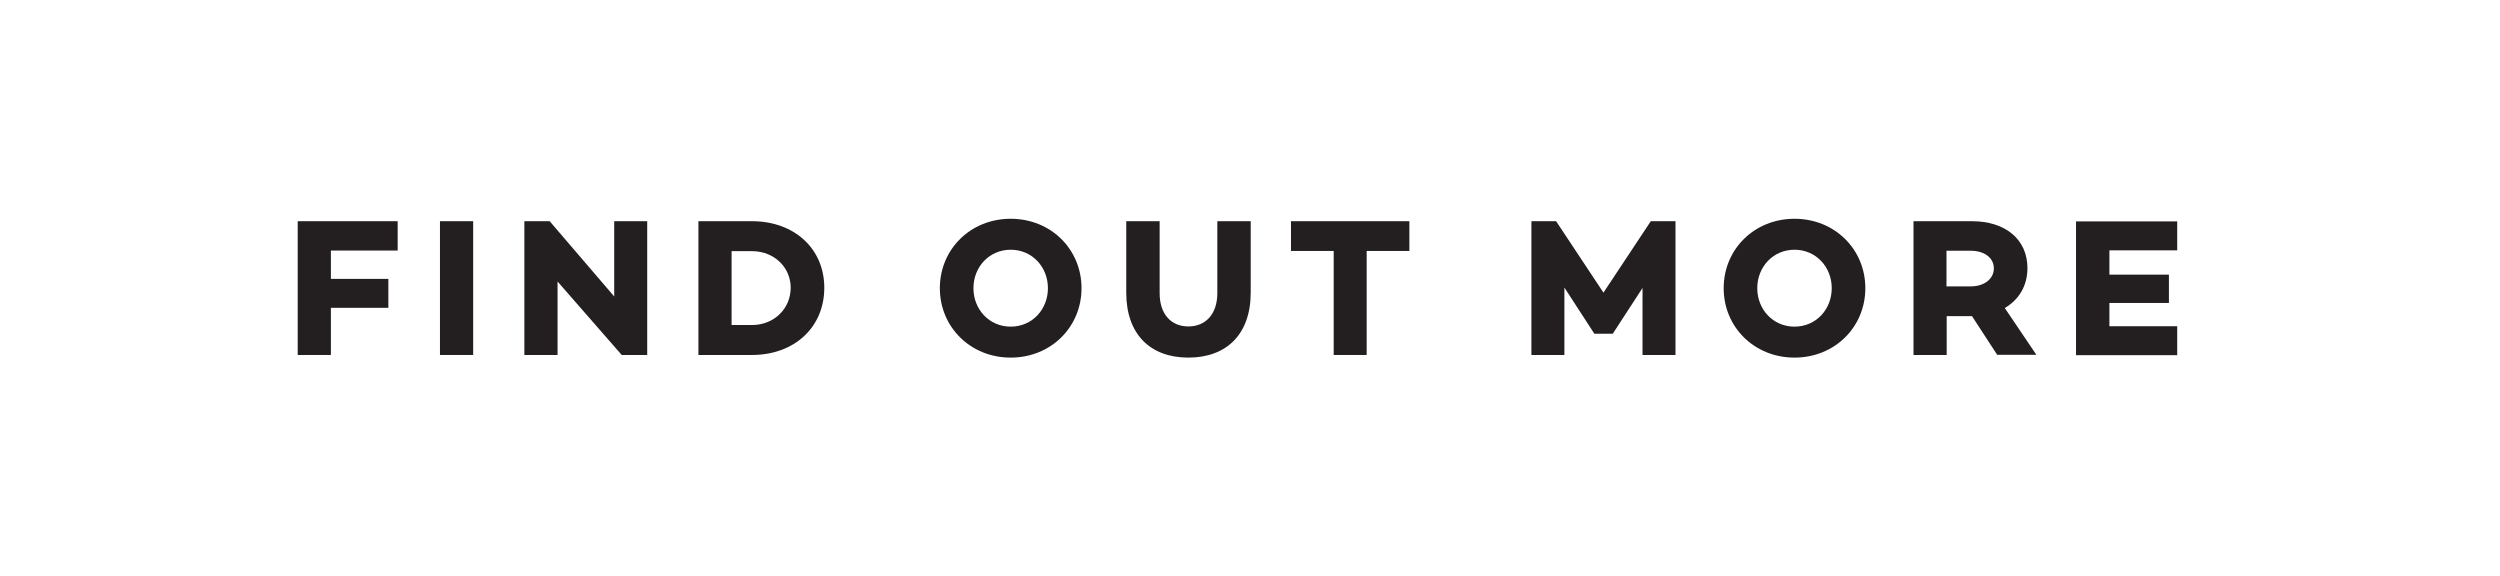
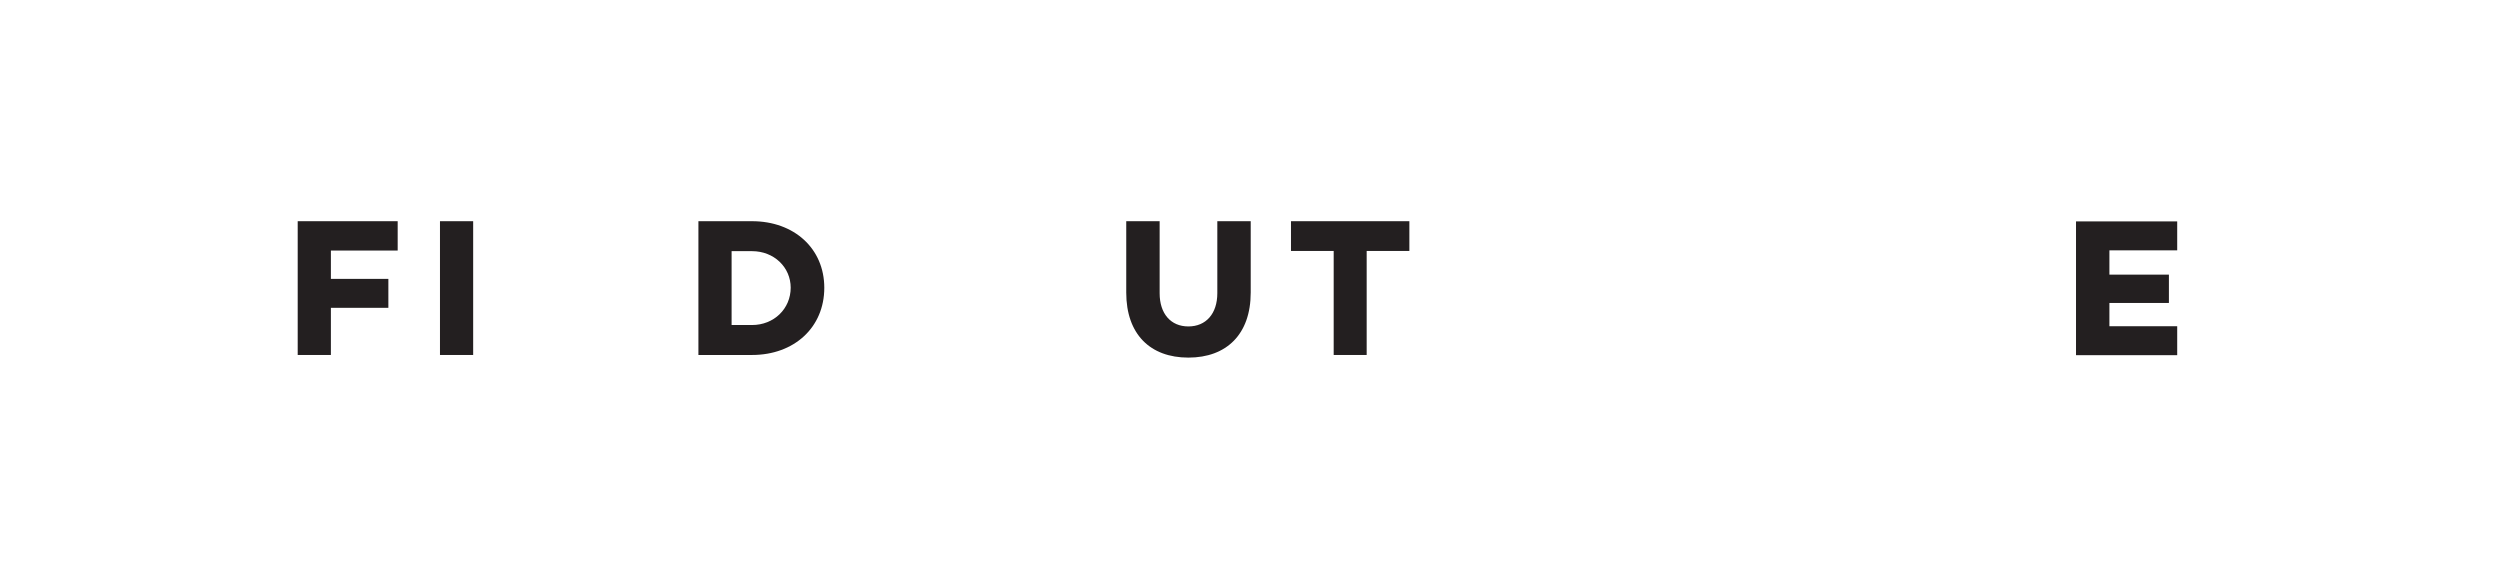
<svg xmlns="http://www.w3.org/2000/svg" id="Layer_2" viewBox="0 0 123.53 28.45">
  <defs>
    <style>.cls-1{fill:#fff;}.cls-2{fill:#231f20;}</style>
  </defs>
  <g id="Layer_1-2">
    <g>
      <rect class="cls-1" width="123.53" height="28.45" />
      <g>
        <path class="cls-2" d="M16.35,12.38v1.4h2.84v1.43h-2.84v2.33h-1.64v-6.61h4.94v1.45h-3.29Z" />
        <path class="cls-2" d="M23.38,10.93v6.61h-1.64v-6.61h1.64Z" />
-         <path class="cls-2" d="M31.98,10.93v6.61h-1.26l-3.17-3.63v3.63h-1.64v-6.61h1.25l3.19,3.72v-3.72h1.63Z" />
        <path class="cls-2" d="M40.73,14.22c0,1.96-1.49,3.32-3.57,3.32h-2.65v-6.61h2.65c2.08,0,3.57,1.35,3.57,3.29Zm-1.66,0c0-1.02-.83-1.81-1.91-1.81h-1.01v3.65h1.01c1.08,0,1.91-.8,1.91-1.85Z" />
-         <path class="cls-2" d="M53.44,14.24c0,1.92-1.51,3.43-3.5,3.43s-3.5-1.51-3.5-3.43,1.51-3.43,3.5-3.43,3.5,1.51,3.5,3.43Zm-1.66,0c0-1.04-.77-1.9-1.84-1.9s-1.84,.86-1.84,1.9,.77,1.9,1.84,1.9,1.84-.86,1.84-1.9Z" />
        <path class="cls-2" d="M61.8,14.46c0,2.05-1.19,3.21-3.08,3.21s-3.07-1.16-3.07-3.21v-3.53h1.65v3.56c0,1.01,.55,1.64,1.42,1.64s1.43-.63,1.43-1.64v-3.56h1.65v3.53Z" />
        <path class="cls-2" d="M69.64,12.4h-2.11v5.14h-1.63v-5.14h-2.11v-1.47h5.85v1.47Z" />
-         <path class="cls-2" d="M82.8,17.54h-1.64v-3.31l-1.47,2.26h-.91l-1.48-2.28v3.33h-1.63v-6.61h1.22l2.34,3.53,2.34-3.53h1.22v6.61Z" />
-         <path class="cls-2" d="M92.17,14.24c0,1.92-1.51,3.43-3.5,3.43s-3.5-1.51-3.5-3.43,1.51-3.43,3.5-3.43,3.5,1.51,3.5,3.43Zm-1.66,0c0-1.04-.77-1.9-1.84-1.9s-1.84,.86-1.84,1.9,.77,1.9,1.84,1.9,1.84-.86,1.84-1.9Z" />
-         <path class="cls-2" d="M98.69,17.54l-1.25-1.92h-1.25v1.92h-1.64v-6.61h2.89c1.64,0,2.74,.89,2.74,2.32,0,.87-.42,1.56-1.12,1.97l1.56,2.31h-1.92Zm-2.51-3.39h1.21c.63,0,1.13-.35,1.13-.89s-.5-.87-1.13-.87h-1.21v1.77Z" />
        <path class="cls-2" d="M104.23,12.36v1.21h2.94v1.4h-2.94v1.15h3.35v1.43h-5v-6.61h5v1.43h-3.35Z" />
      </g>
    </g>
  </g>
</svg>